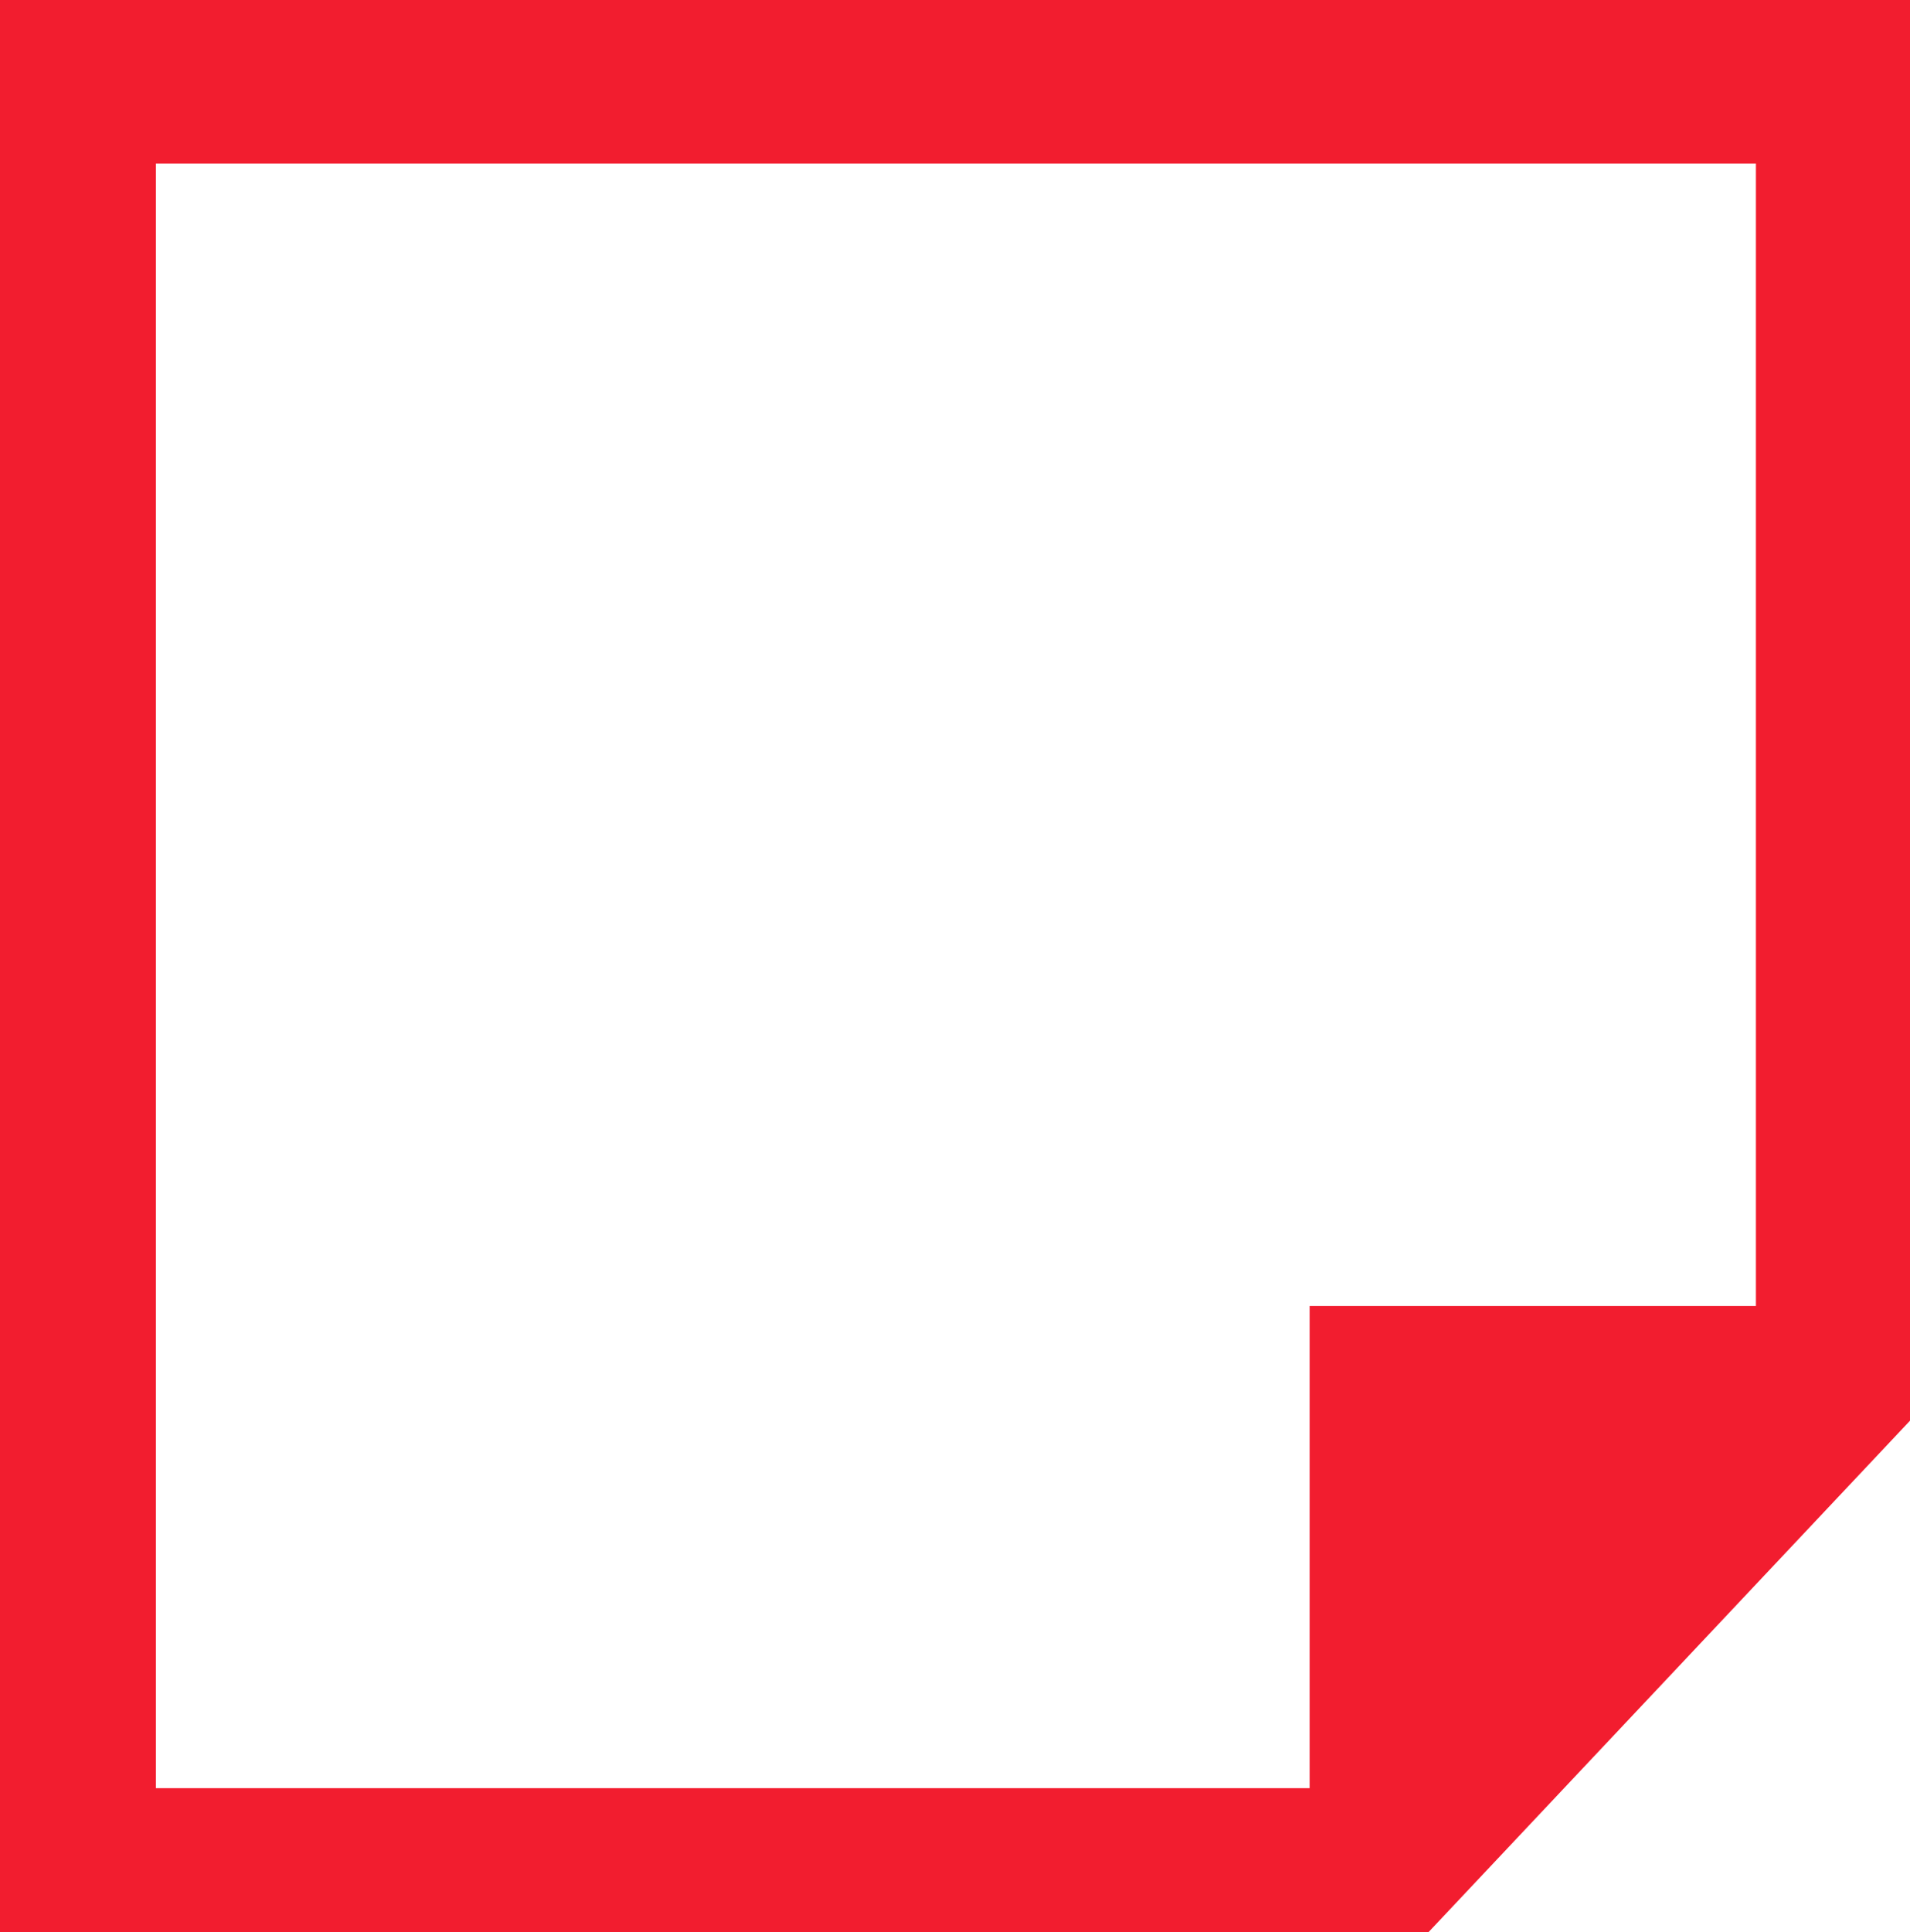
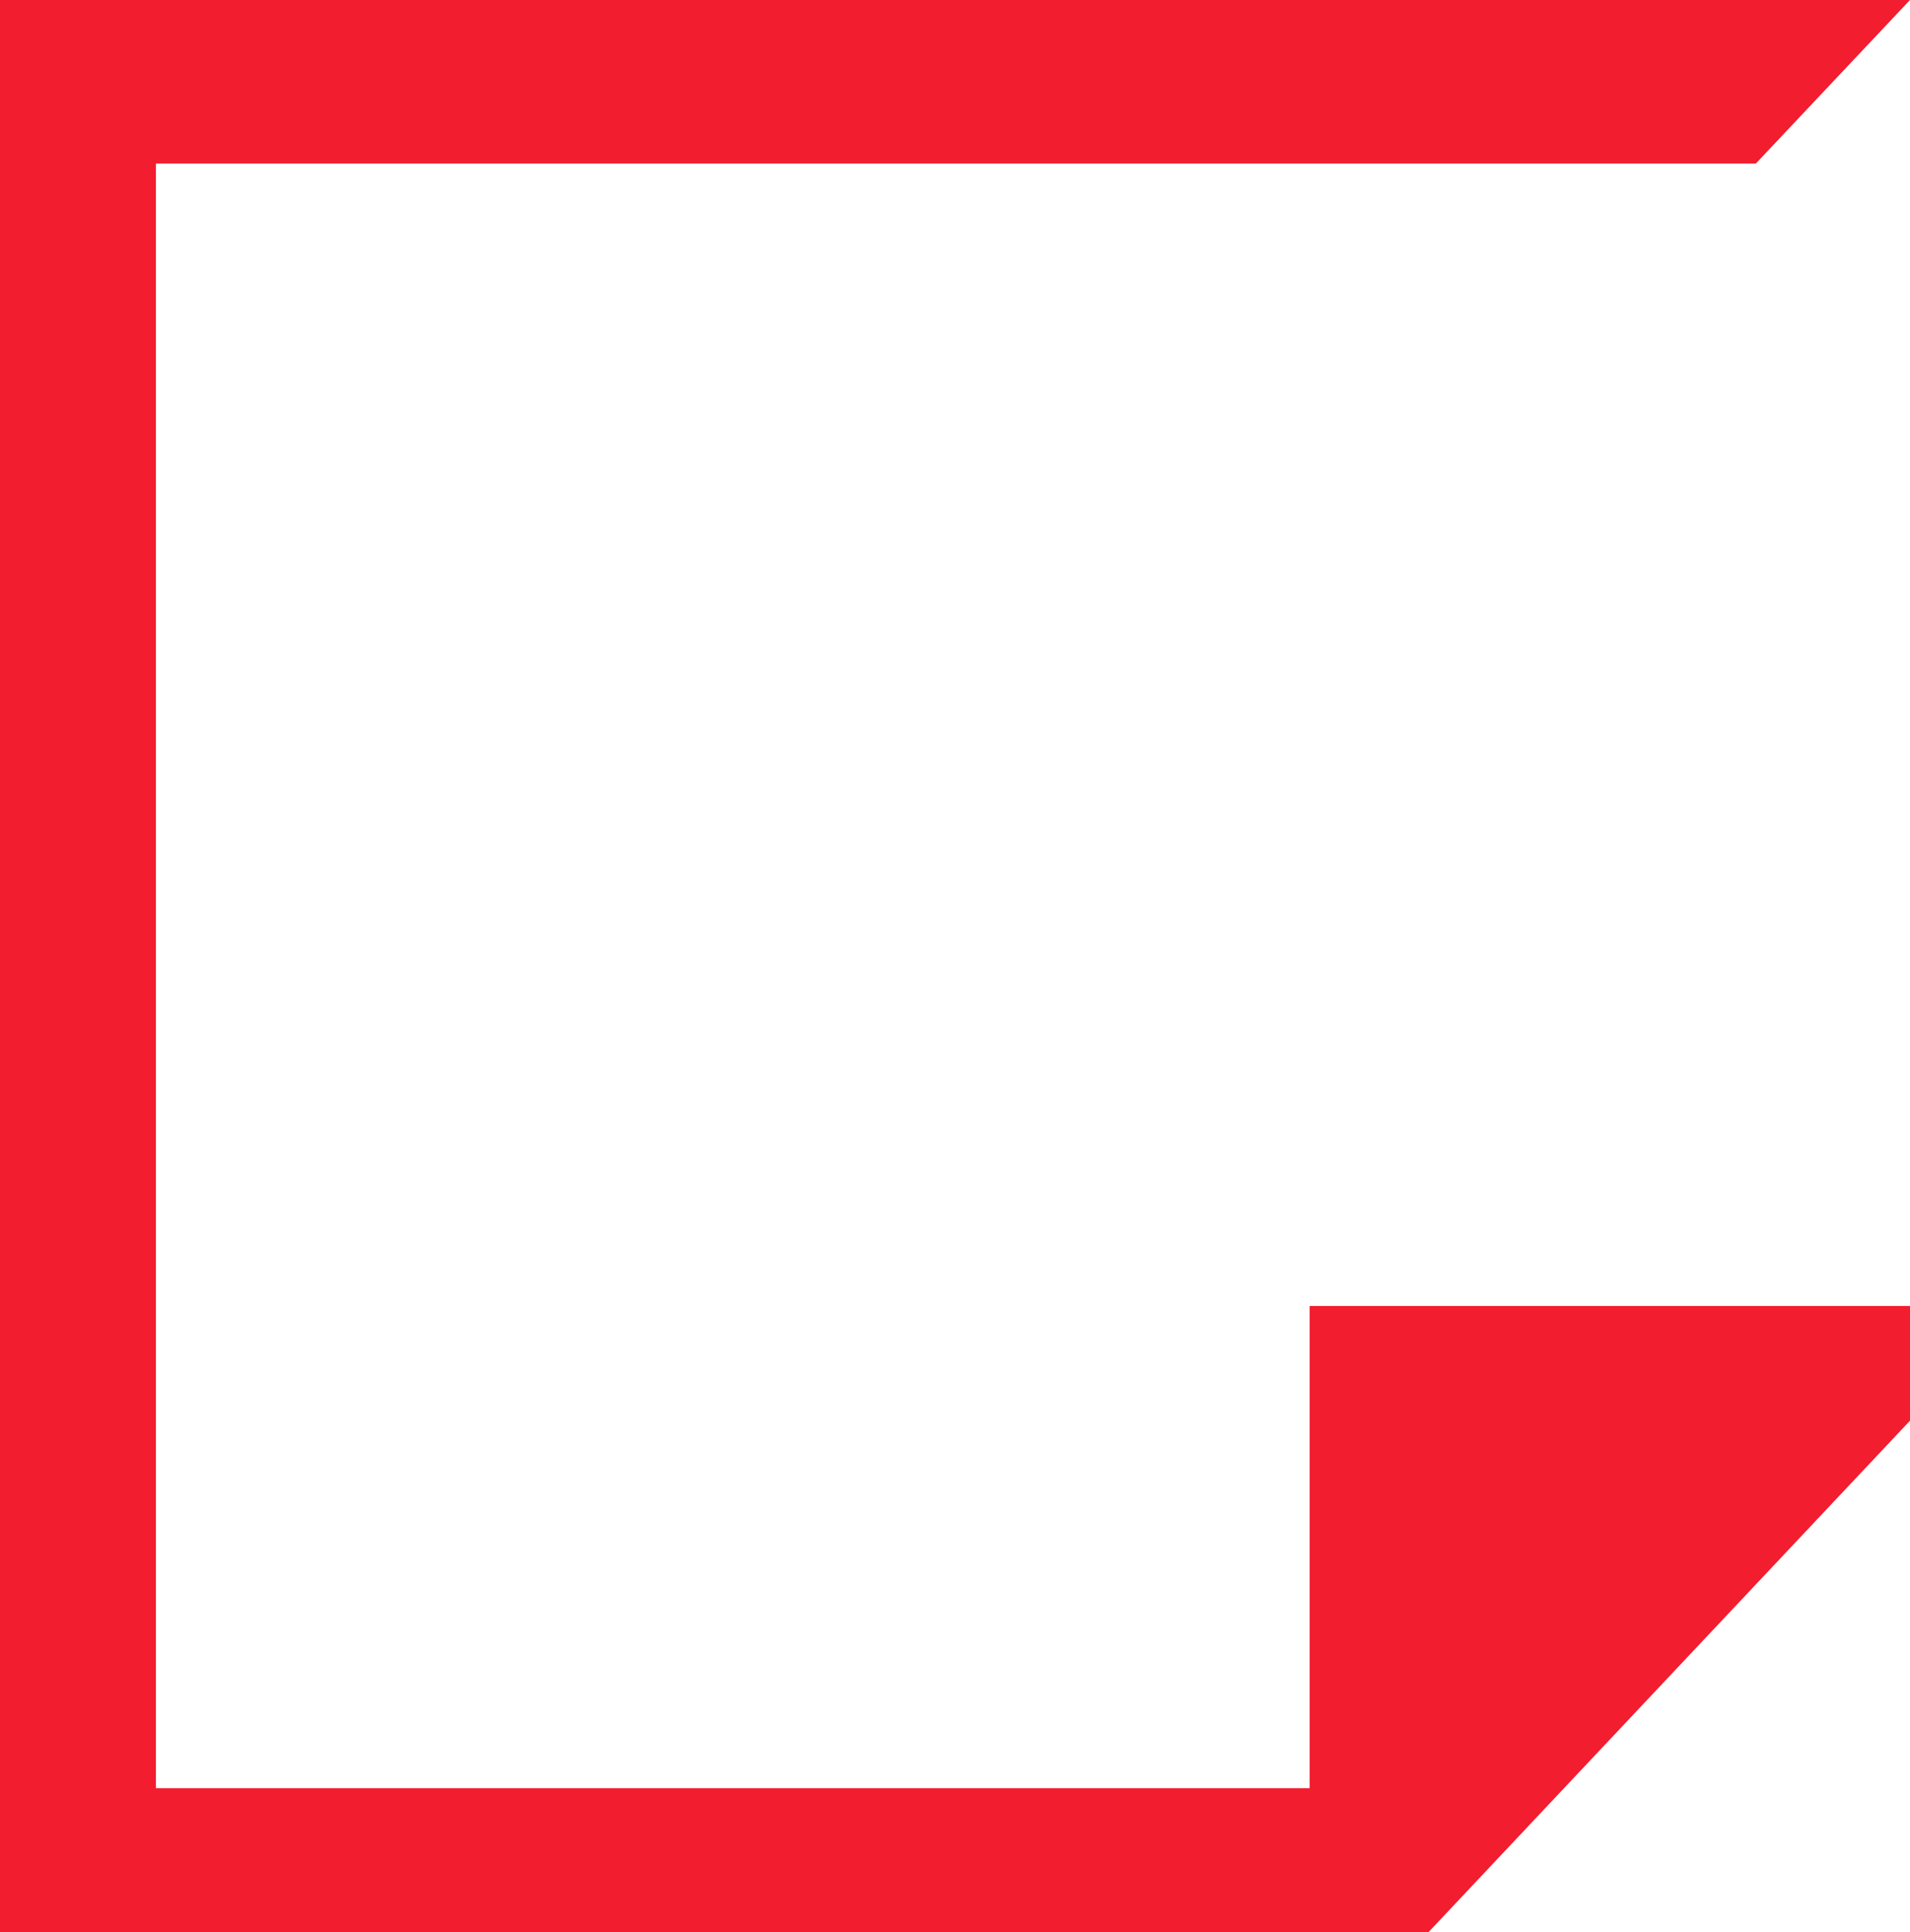
<svg xmlns="http://www.w3.org/2000/svg" width="29.663" height="30" viewBox="0 0 29.663 30">
  <defs>
    <style>.a{fill:#f21d2f;fill-rule:evenodd;}</style>
  </defs>
  <g transform="translate(0 3.638)">
-     <path class="a" d="M29.663-3.638H0v30H22.183l7.481-7.944ZM27.27-1.1V16.638H20.339v7.486H2.421V-1.1H27.27Z" />
+     <path class="a" d="M29.663-3.638H0v30H22.183l7.481-7.944ZV16.638H20.339v7.486H2.421V-1.1H27.27Z" />
  </g>
</svg>